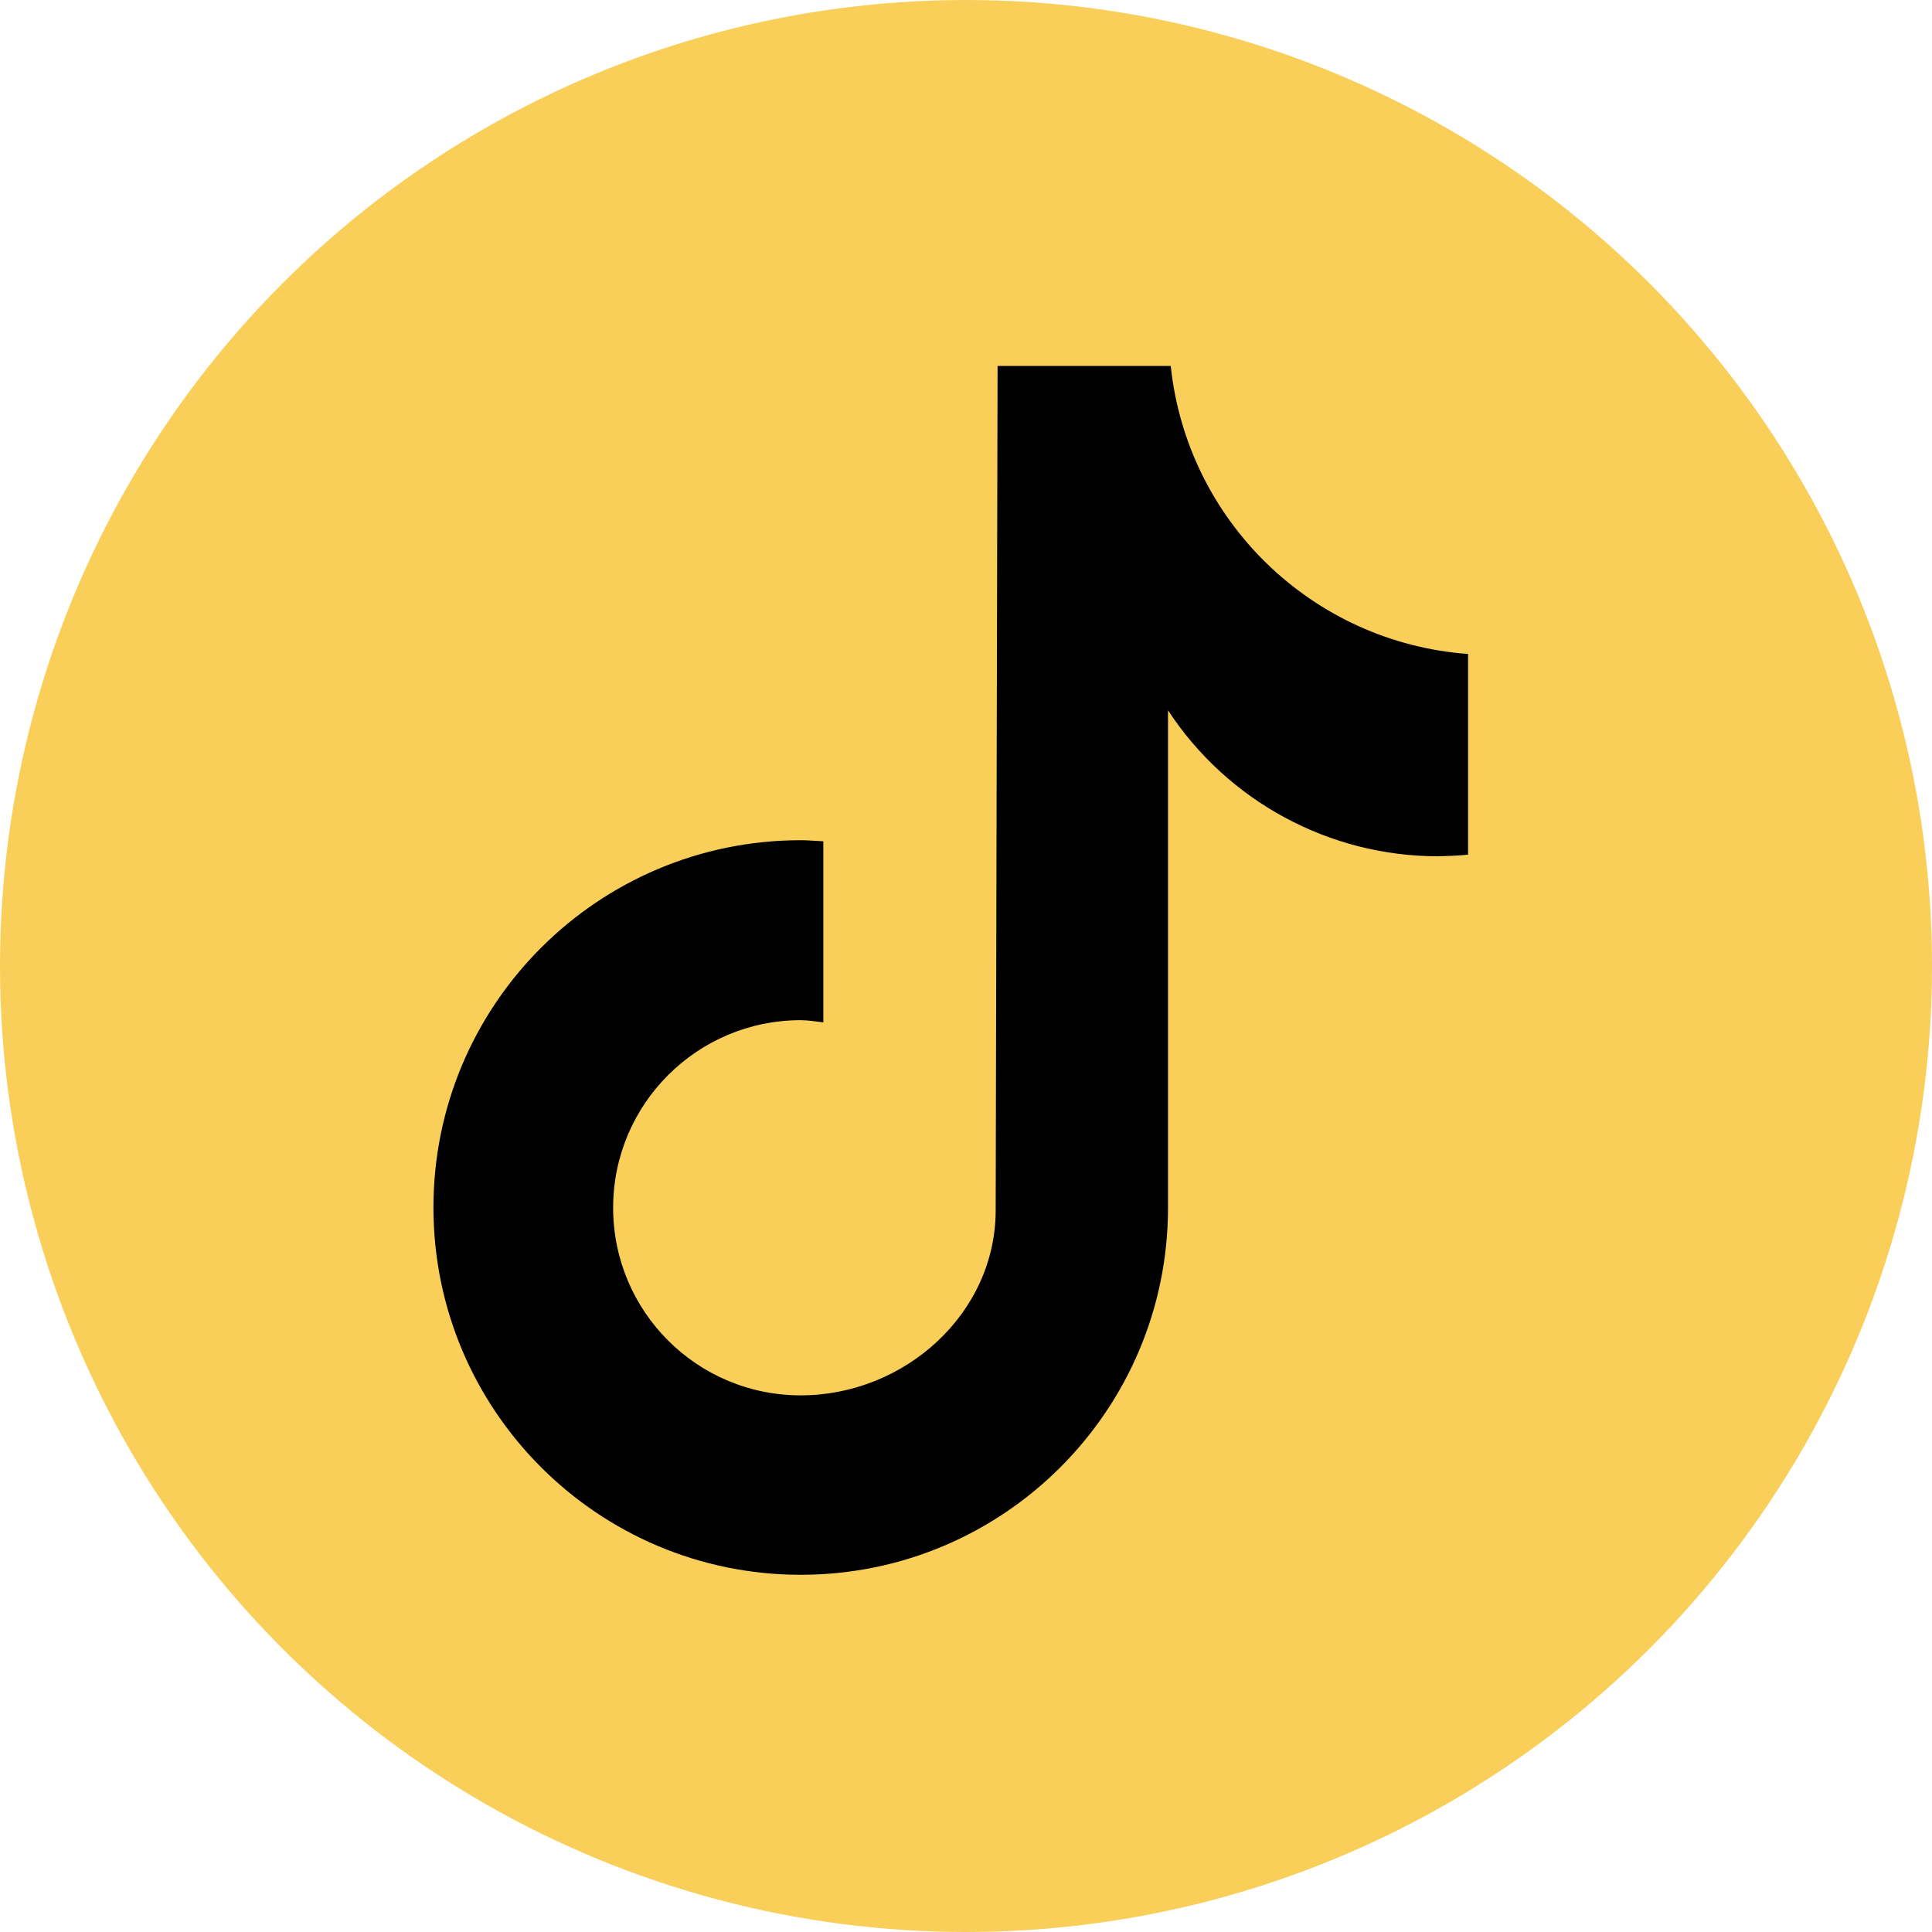
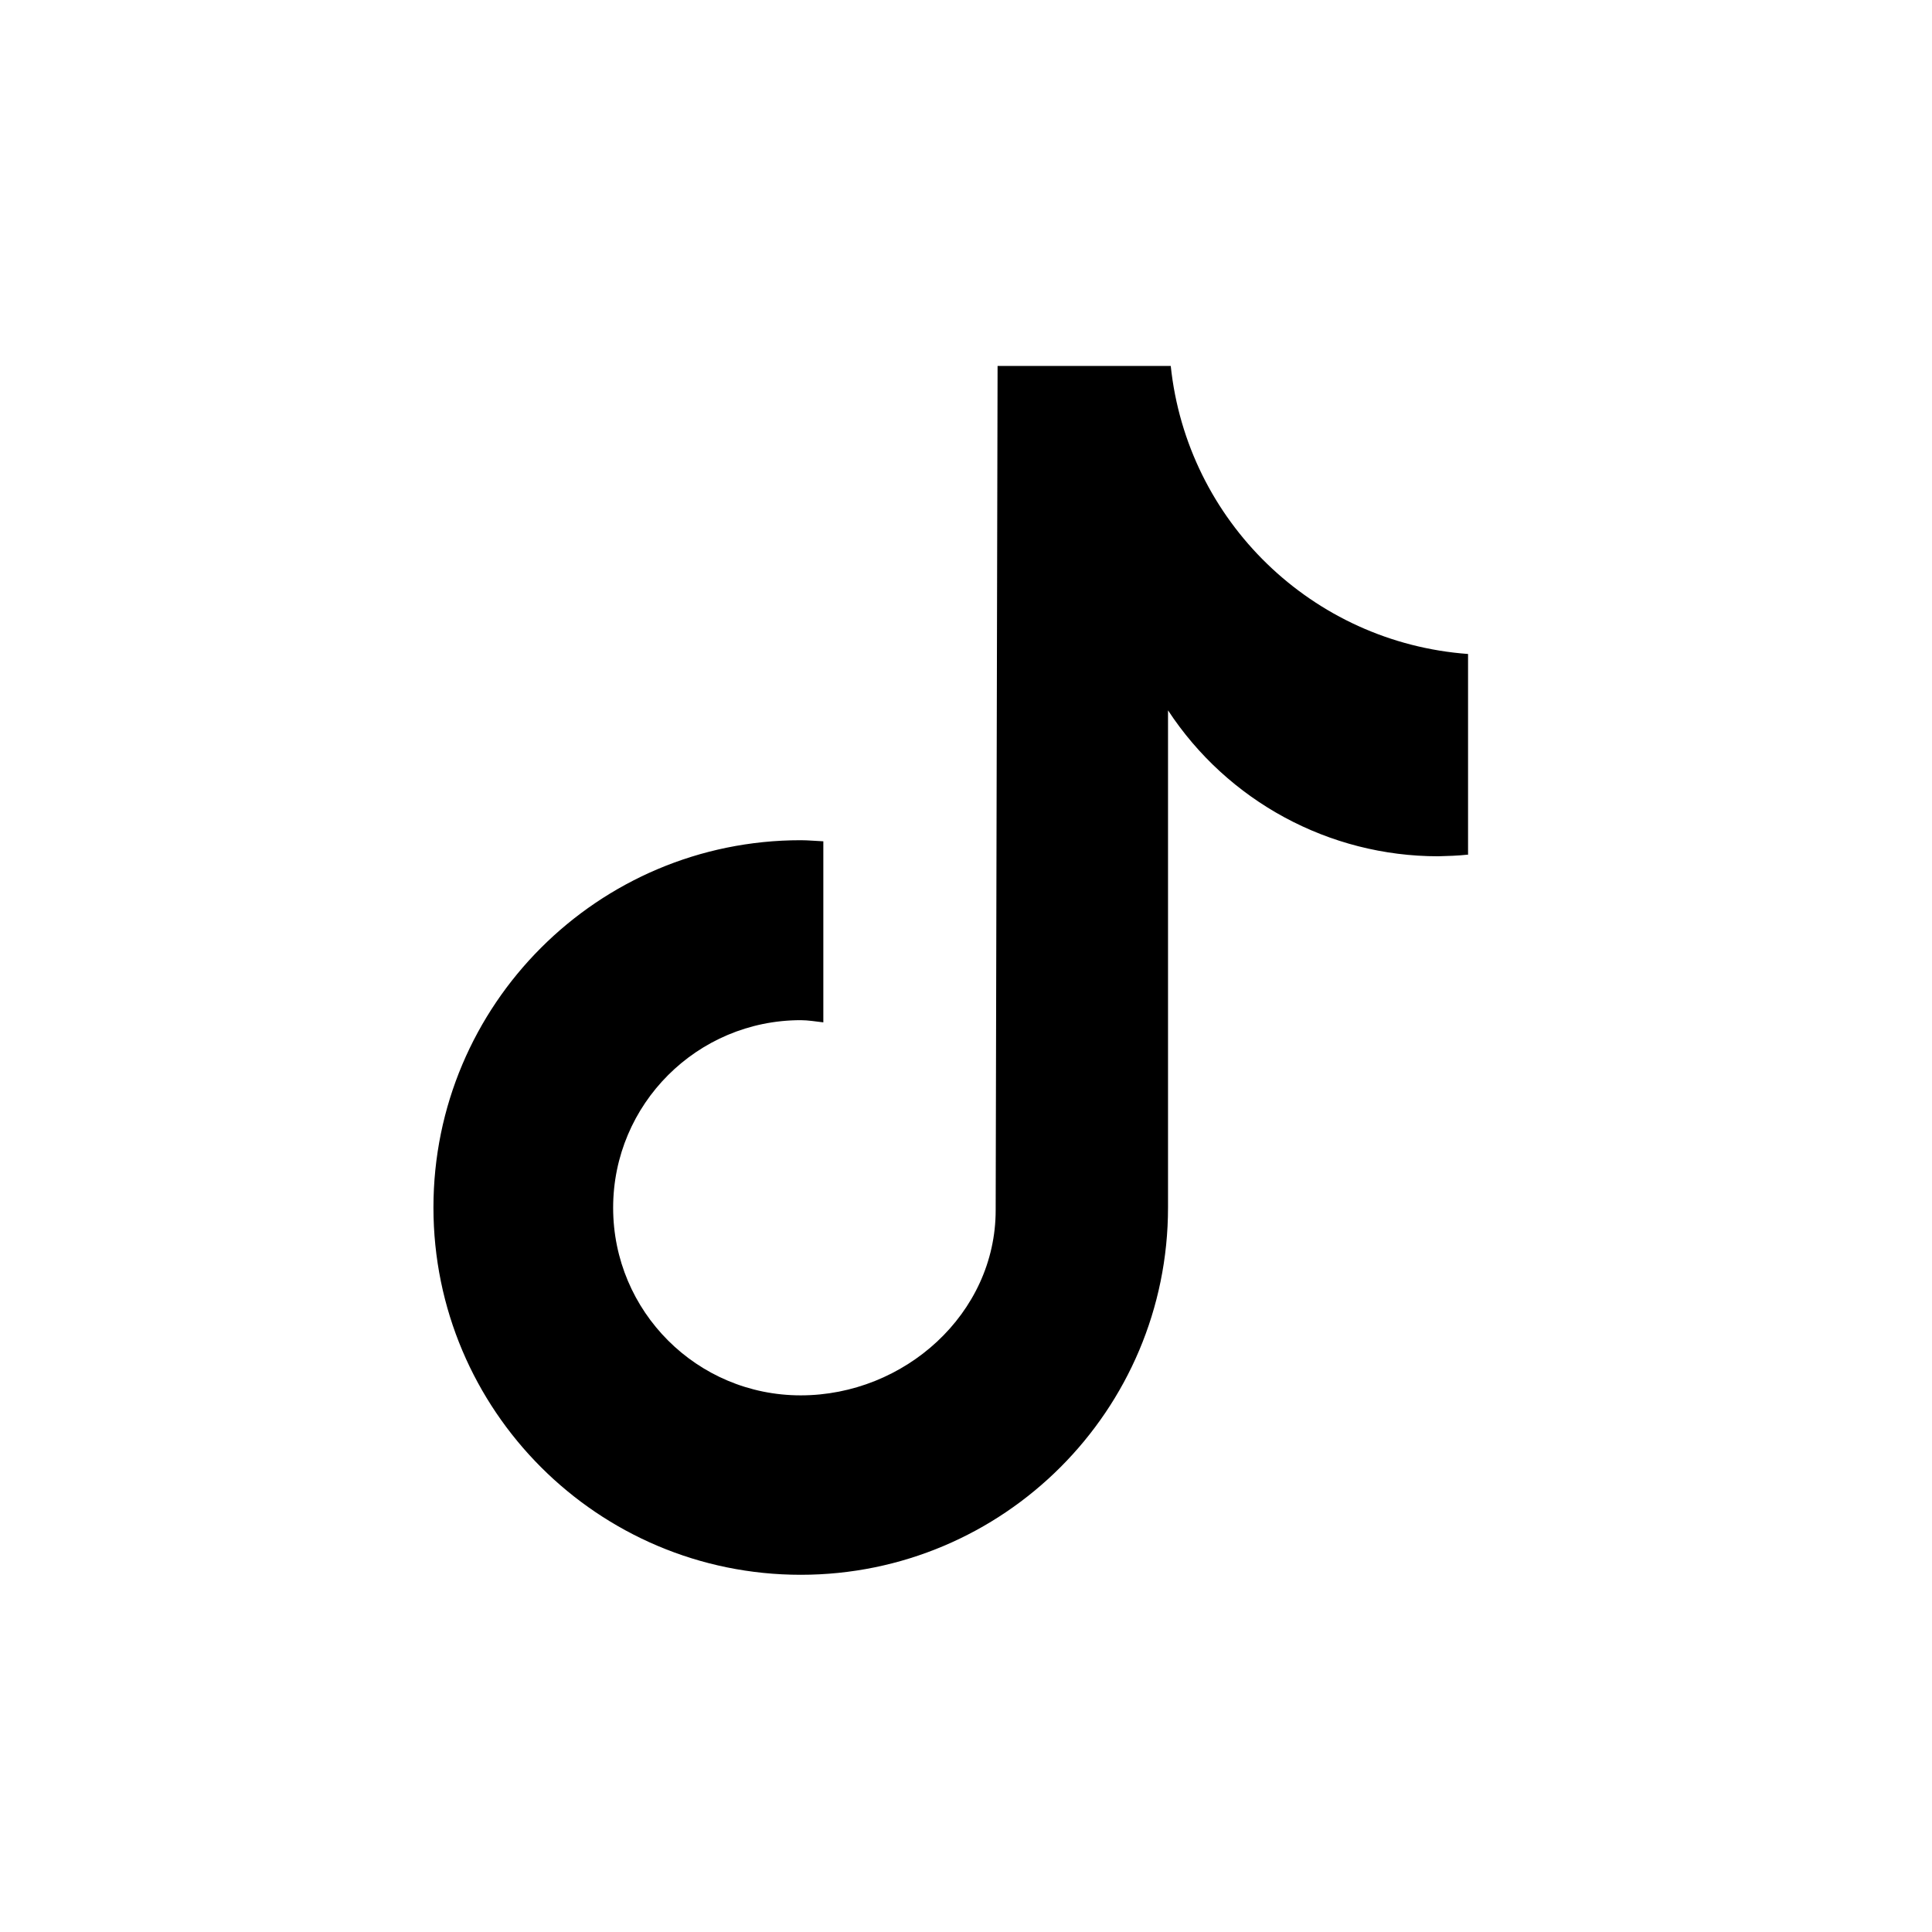
<svg xmlns="http://www.w3.org/2000/svg" id="Warstwa_2" data-name="Warstwa 2" viewBox="0 0 70.96 70.96">
  <defs>
    <style>
      .cls-1 {
        fill: #f9cf5a;
      }
    </style>
  </defs>
  <g id="Background_Obraz" data-name="Background Obraz">
    <g>
-       <circle class="cls-1" cx="35.48" cy="35.48" r="35.48" />
      <path d="M53.91,31.39c-.36.04-.73.05-1.09.06-4,0-7.73-2.02-9.92-5.36v18.26c0,7.45-6.04,13.49-13.49,13.49s-13.49-6.04-13.49-13.49,6.04-13.49,13.49-13.49h0c.28,0,.56.03.83.04v6.65c-.28-.03-.55-.08-.83-.08-3.8,0-6.89,3.08-6.89,6.89s3.08,6.89,6.89,6.89,7.16-3,7.16-6.8l.07-31.01h6.36c.6,5.7,5.2,10.16,10.92,10.58v7.39" />
    </g>
  </g>
</svg>